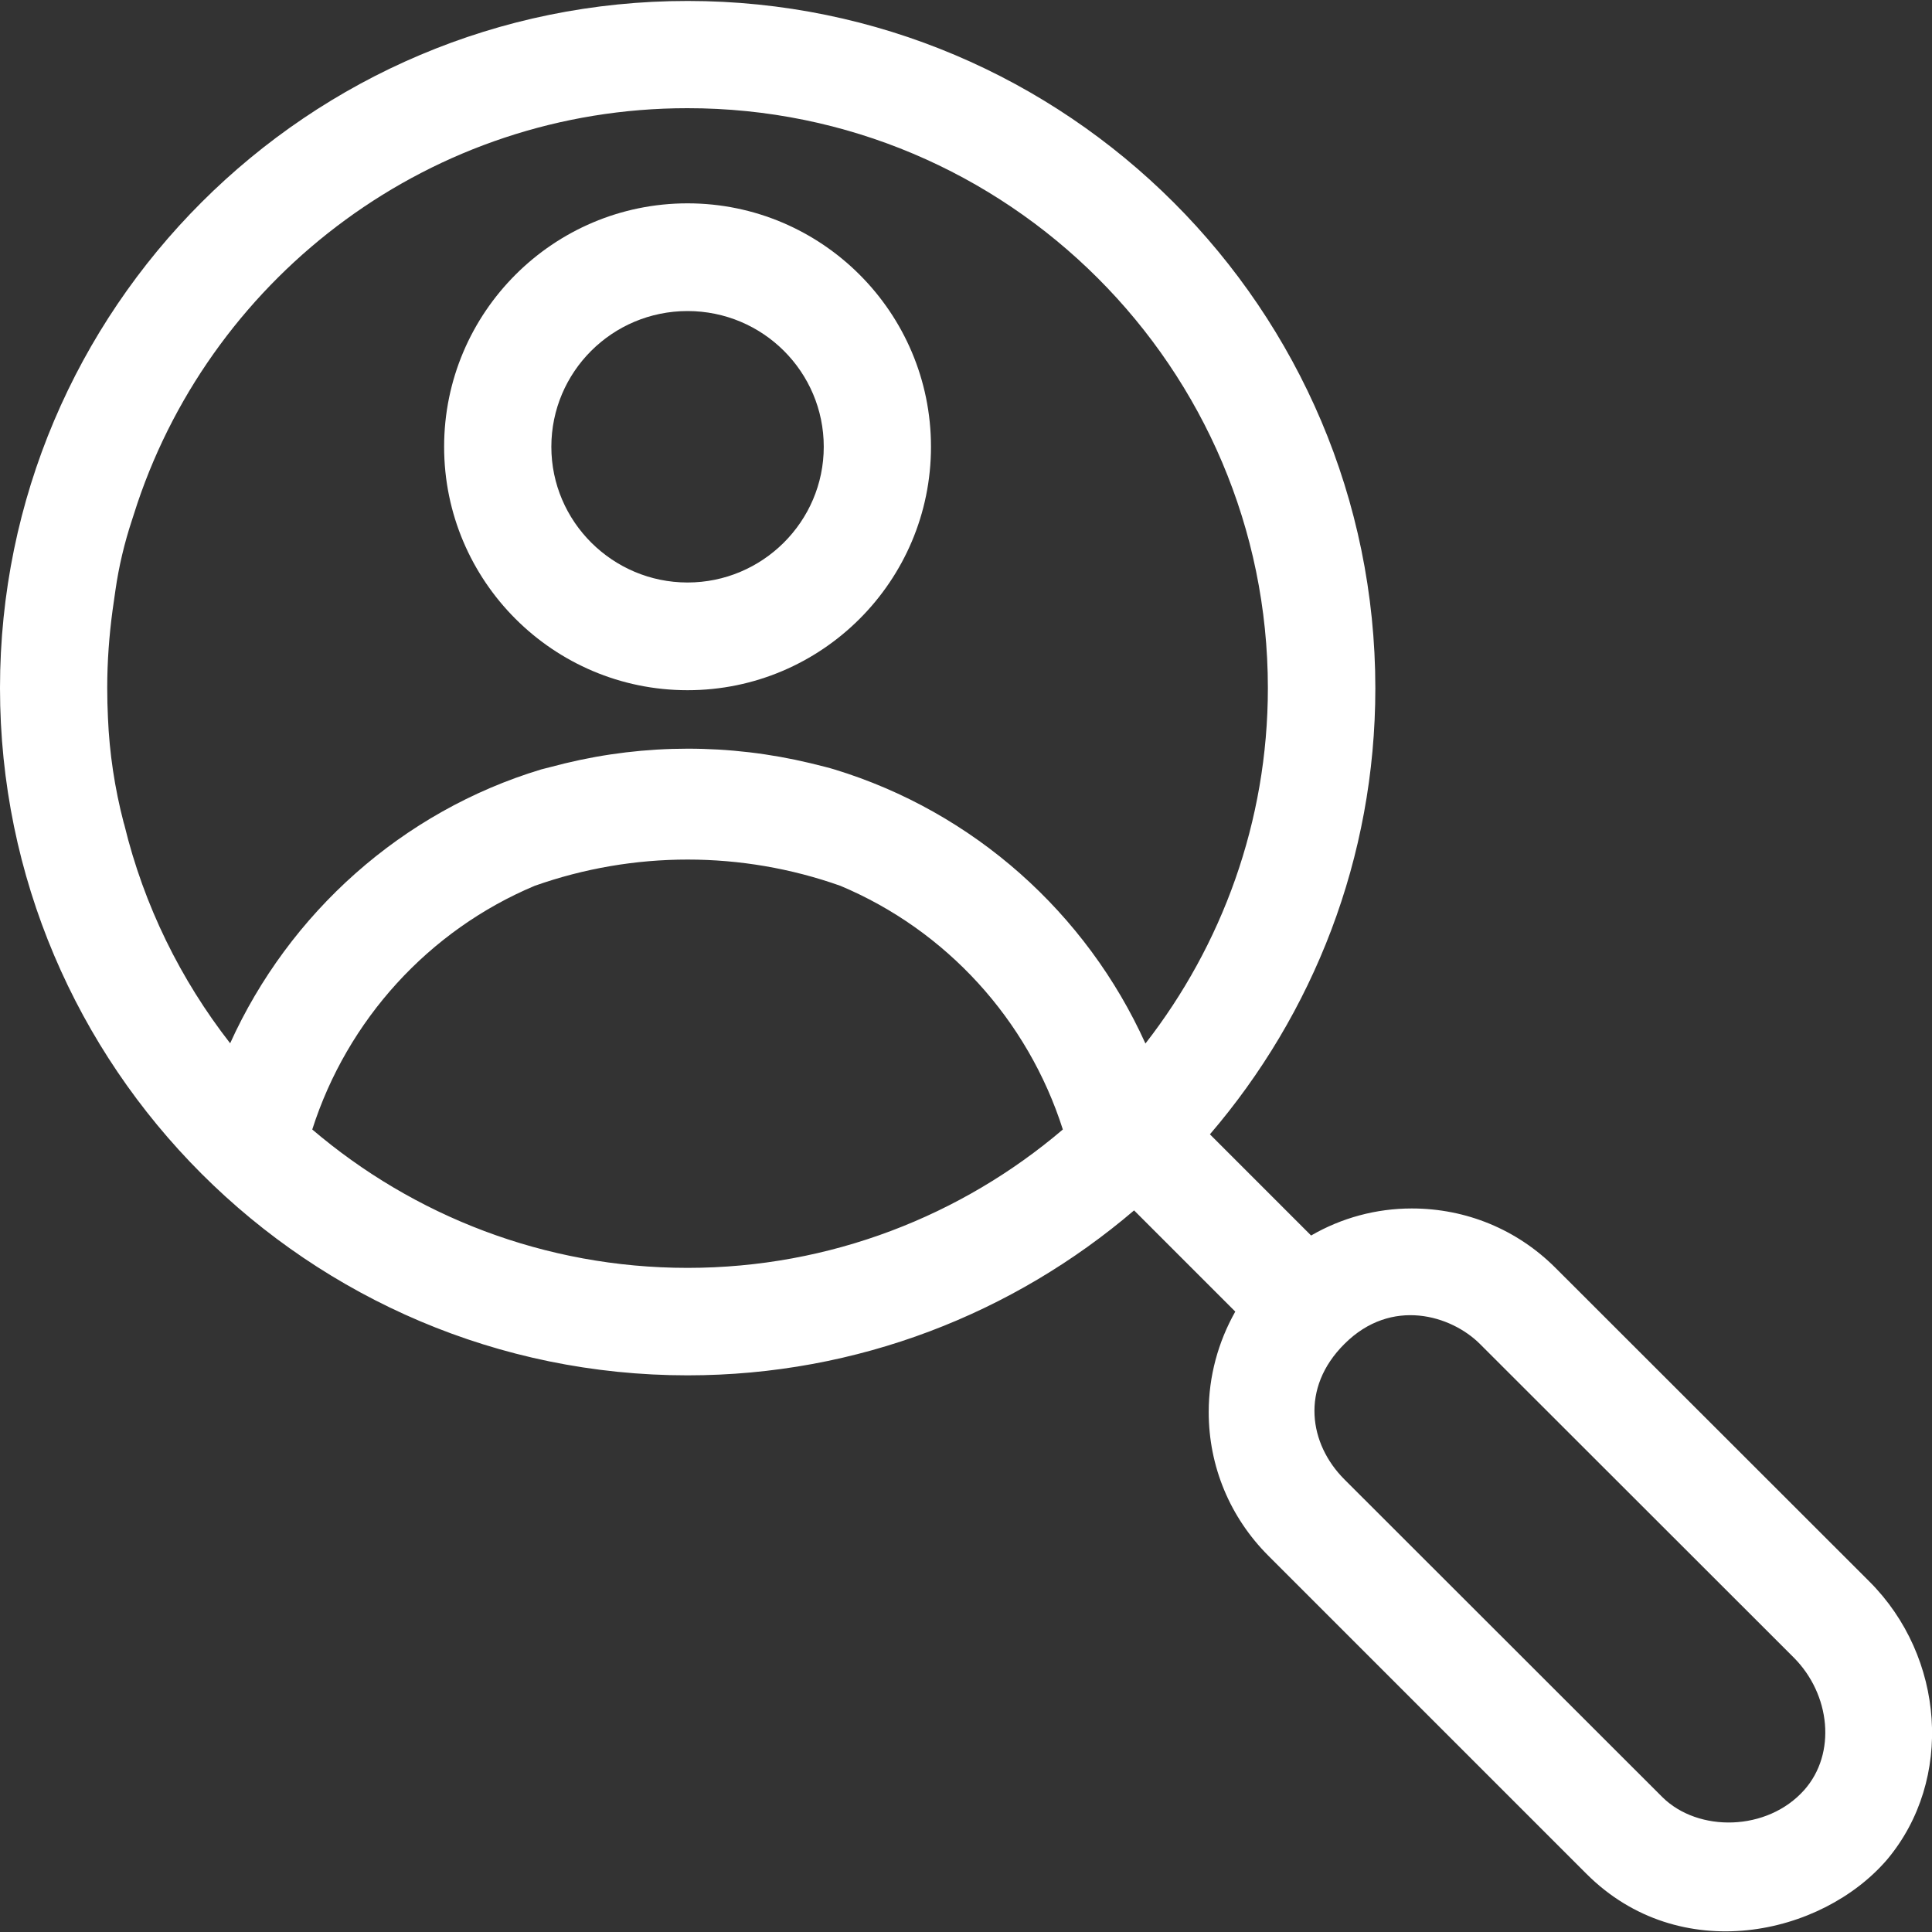
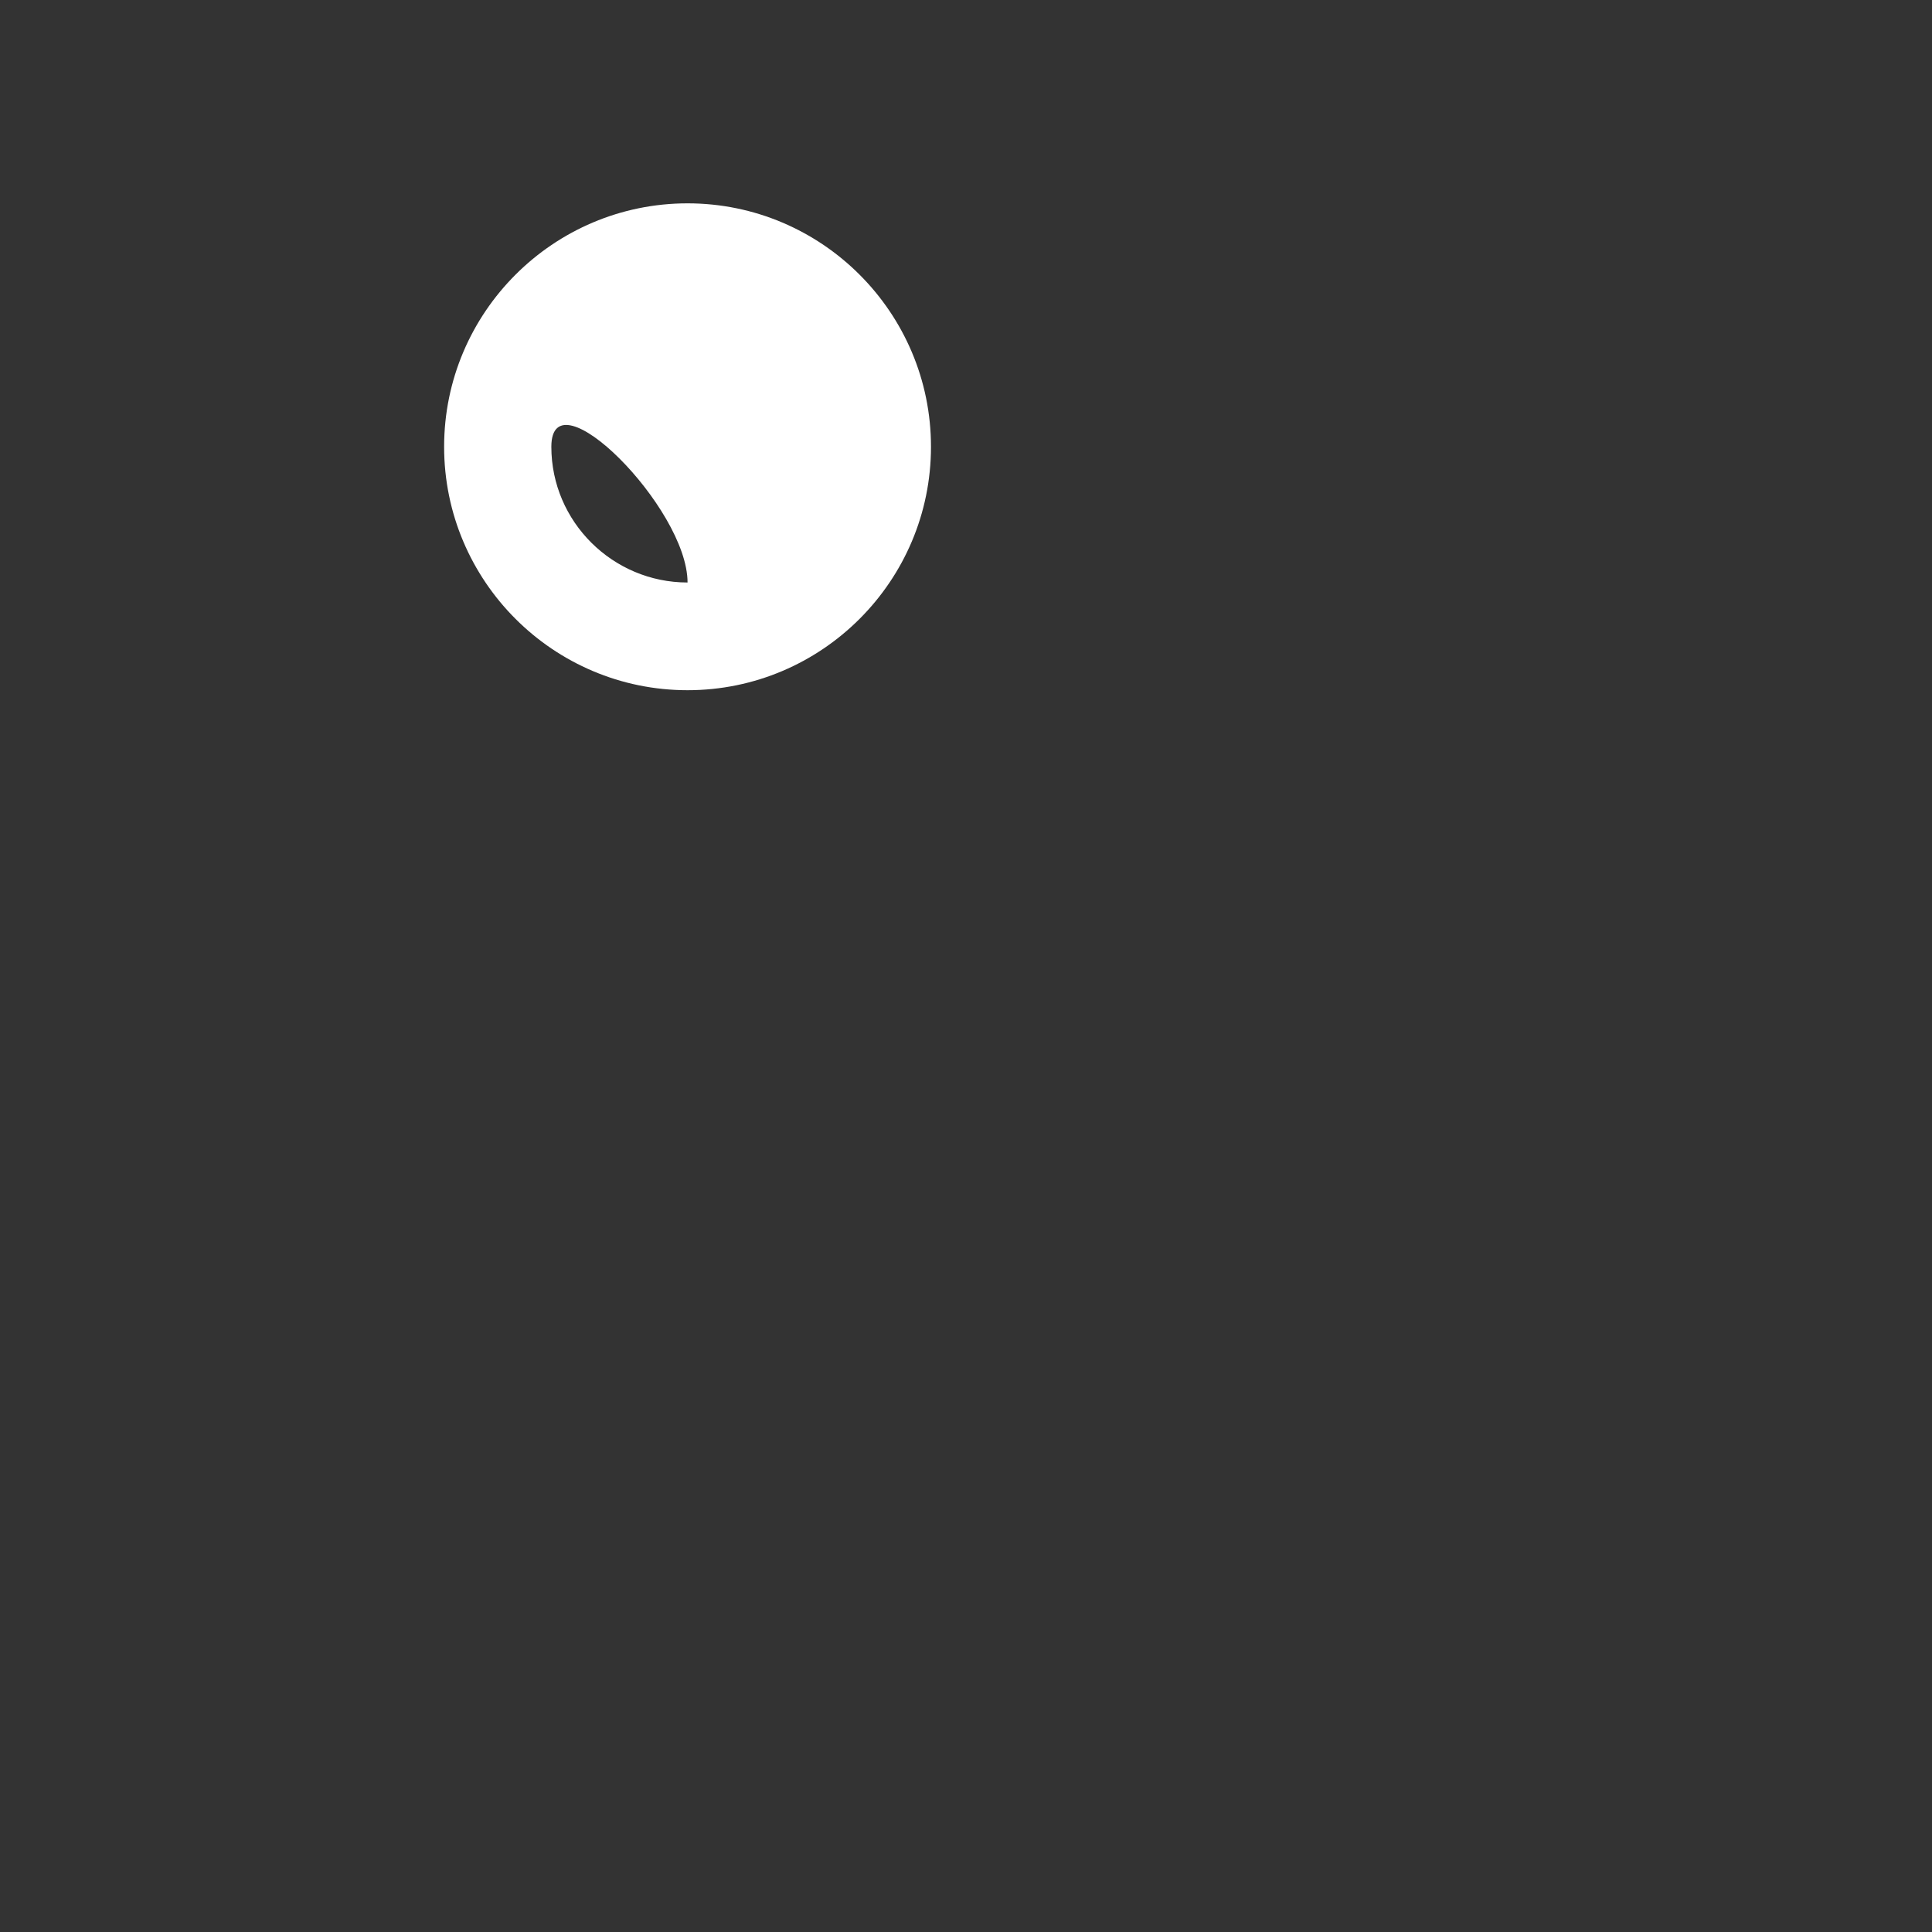
<svg xmlns="http://www.w3.org/2000/svg" version="1.1" id="Layer_1" x="0px" y="0px" viewBox="0 0 800 800" style="enable-background:new 0 0 800 800; fill: #fff;" xml:space="preserve">
  <rect x="0" y="0" width="800" height="800" fill="#333333" stroke="none" />
  <g>
    <g>
-       <path d="M774,654.8L644.1,525c-15.9-15.9-37-24.6-59.5-24.6c-14.8,0-29.1,3.9-41.7,11.2l-41.9-41.9    c42.7-49.8,68.5-114.3,68.5-184.7c0-156.9-127.7-284.6-284.7-284.6C127.7,0.3,0,127.9,0,284.9c0,156.9,127.7,284.6,284.7,284.6    c70.6,0,135.1-25.8,184.9-68.3l41.9,41.9c-7.1,12.6-11,26.8-11,41.6c0,22.5,8.8,43.6,24.7,59.5l131.7,131.7    c38.6,38.6,97.5,25.7,124.6-6C809,737,805.4,686.1,774,654.8z M284.7,525c-59.2,0-113.5-21.6-155.4-57.3    c14.5-45.4,48.3-82.5,92.1-100.9h0c41-14.5,85.7-14.5,126.6,0h0c43.8,18.4,77.6,55.4,92.1,100.9C398.3,503.3,343.9,525,284.7,525z     M345.5,318.6c-1.9-0.6-5.5-1.5-10-2.6c-33.4-8-68.2-8-101.6,0.1c-4.4,1.1-7.9,2-9.8,2.5C166.5,336,119.7,378.1,95.3,432    c-20.5-26.3-35.7-57-43.8-90.4l-0.3-1c-3.7-14.2-5.9-28.8-6.5-43.4v0c-0.2-4.1-0.3-8.2-0.3-12.4c0-10.9,0.8-21.6,2.2-32l1.2-8.4    c1.4-9.8,3.7-19.5,6.8-28.9l2.3-7.1c32-95,122-163.6,227.7-163.6C417.2,44.7,525,152.4,525,284.9c0,55.4-19.1,106.6-50.7,147.2    C449.9,378.1,403.2,336.2,345.5,318.6z M747.1,741.2c-15.3,17.2-43.9,17.6-58.7,3L556.7,612.6c-14.6-14.6-18.4-37.8,0-56.1    c19.5-19.5,44.3-11.8,56.1,0l129.9,129.8C758,701.6,760.5,726.1,747.1,741.2z" />
-     </g>
+       </g>
  </g>
  <g>
    <g>
-       <path d="M284.7,84.2c-55.6,0-100.8,45.2-100.8,100.8s45.2,100.8,100.8,100.8S385.5,240.6,385.5,185S340.3,84.2,284.7,84.2z     M284.7,241.2c-31,0-56.4-25.2-56.4-56.2s25.2-56.2,56.4-56.2s56.4,25.2,56.4,56.2S315.7,241.2,284.7,241.2z" />
+       <path d="M284.7,84.2c-55.6,0-100.8,45.2-100.8,100.8s45.2,100.8,100.8,100.8S385.5,240.6,385.5,185S340.3,84.2,284.7,84.2z     M284.7,241.2c-31,0-56.4-25.2-56.4-56.2s56.4,25.2,56.4,56.2S315.7,241.2,284.7,241.2z" />
    </g>
  </g>
</svg>